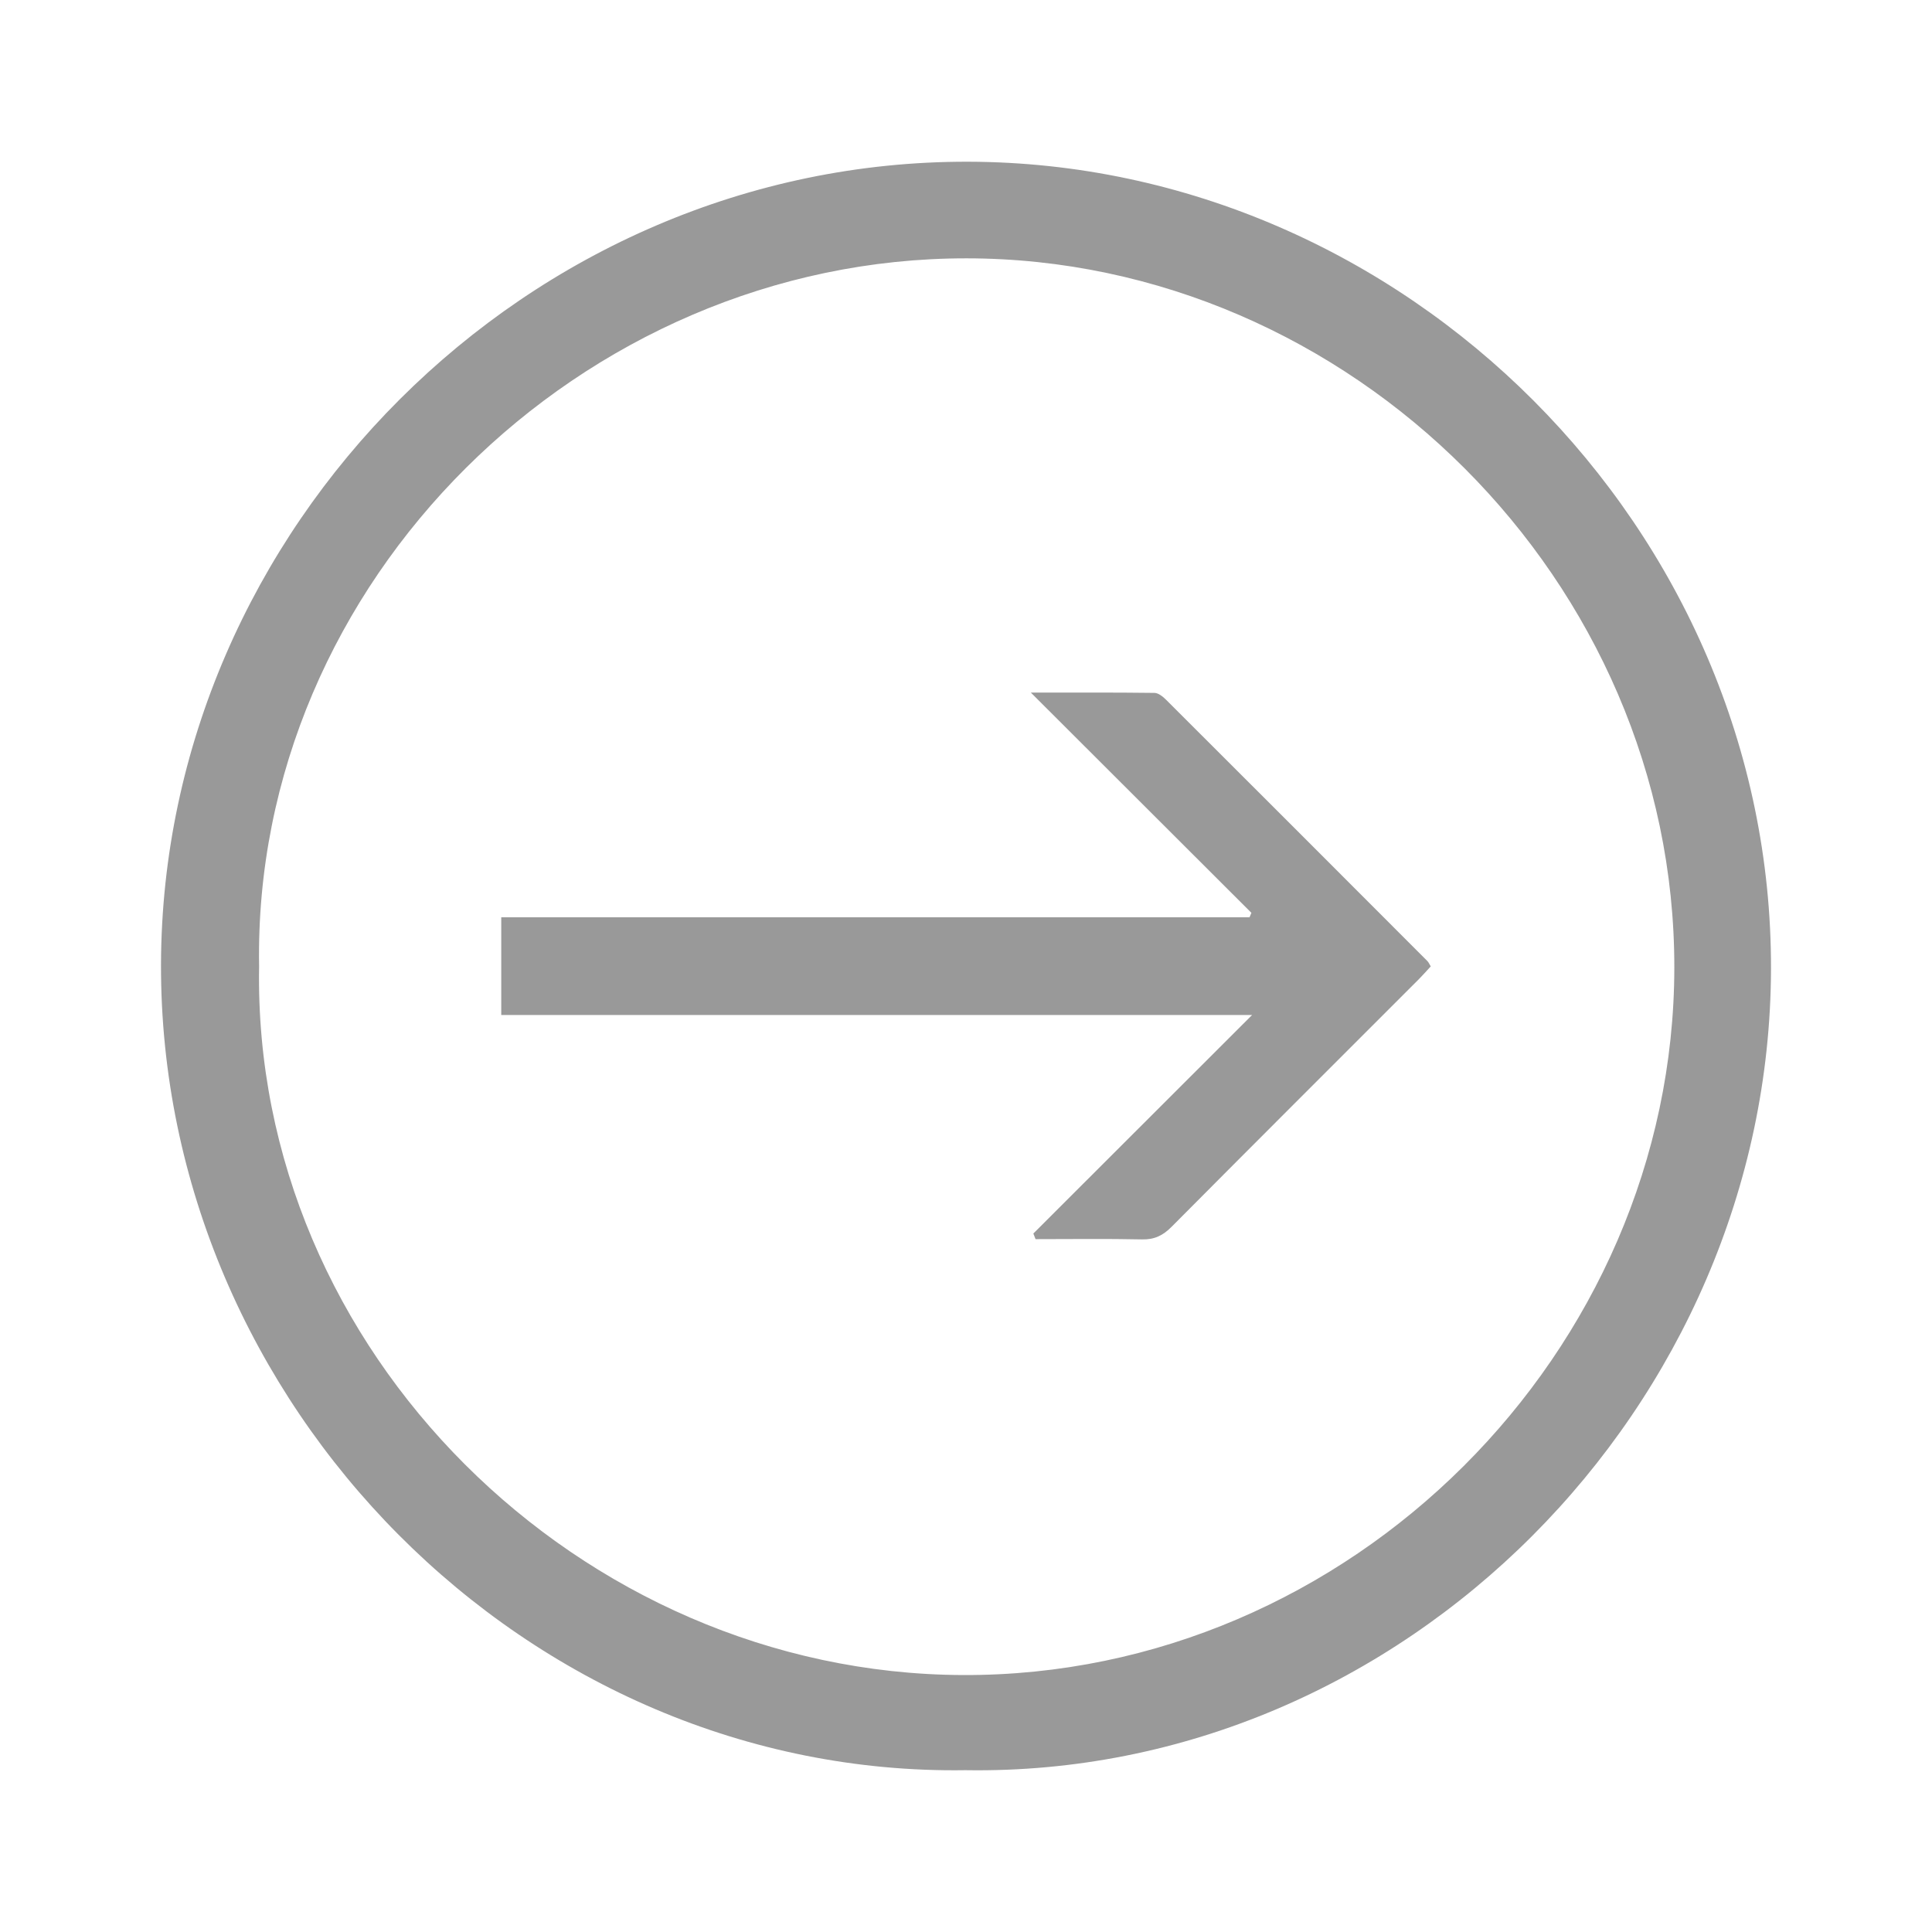
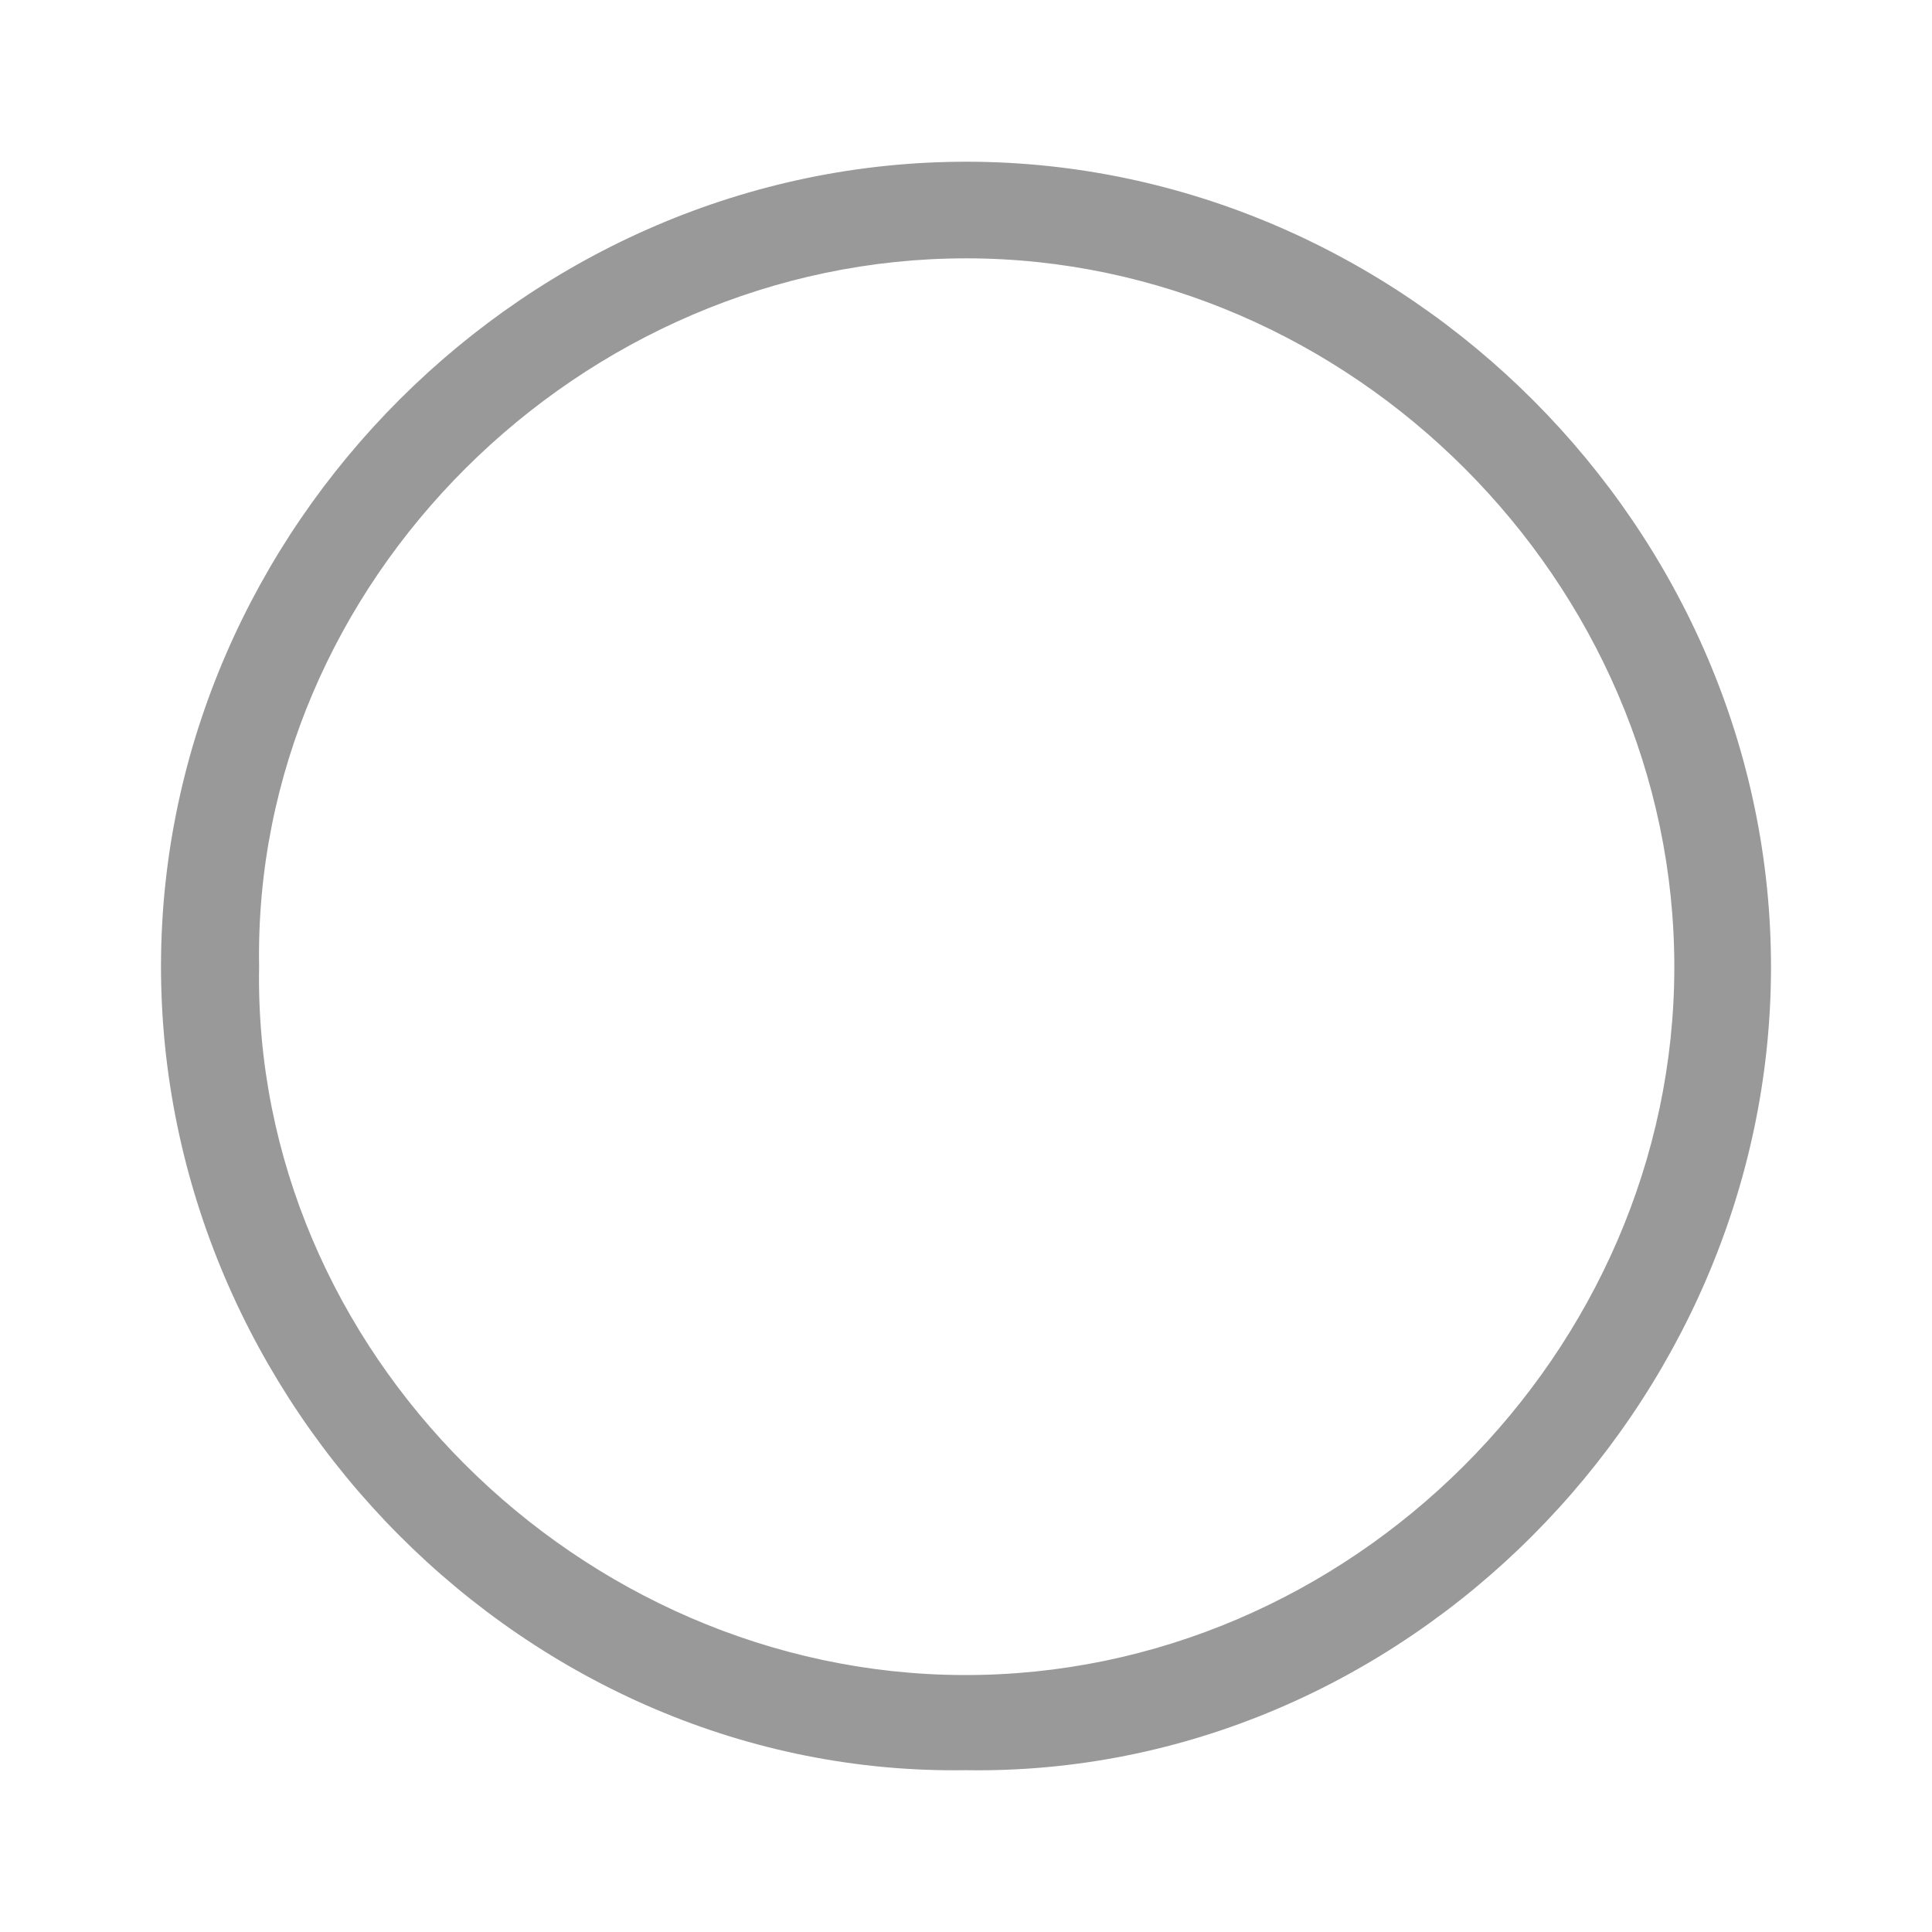
<svg xmlns="http://www.w3.org/2000/svg" version="1.1" id="Layer_1" x="0px" y="0px" width="150px" height="150px" viewBox="25 25 150 150" enable-background="new 25 25 150 150" xml:space="preserve">
  <path fill="#999999" d="M99.961,162.437c-34.002,0.519-62.546-28.407-62.461-62.555c0.084-33.856,28.49-62.408,62.674-62.326  c33.868,0.083,62.41,28.5,62.326,62.673C162.414,134.116,133.998,162.985,99.961,162.437z M45.117,100.036  c-0.53,29.871,24.935,54.887,54.621,55.014c30.099,0.129,55.219-25.095,55.256-54.909c0.039-29.989-25.141-55.06-54.944-55.084  C70.127,45.031,44.597,70.175,45.117,100.036z" />
-   <path fill="#999999" d="M105.229,120.771c5.604-5.598,11.207-11.195,16.985-16.968c-19.521,0-38.848,0-58.297,0  c0-2.562,0-4.973,0-7.585c19.379,0,38.736,0,58.096,0c0.051-0.115,0.098-0.229,0.146-0.345c-5.623-5.614-11.245-11.229-17.124-17.1  c3.436,0,6.516-0.015,9.597,0.024c0.309,0.003,0.665,0.294,0.911,0.541c6.771,6.754,13.53,13.52,20.287,20.287  c0.091,0.093,0.143,0.225,0.253,0.406c-0.31,0.333-0.605,0.674-0.924,0.994c-6.401,6.404-12.814,12.799-19.195,19.222  c-0.668,0.674-1.327,1.001-2.292,0.98c-2.756-0.059-5.514-0.02-8.271-0.02C105.344,121.062,105.285,120.917,105.229,120.771z" />
</svg>